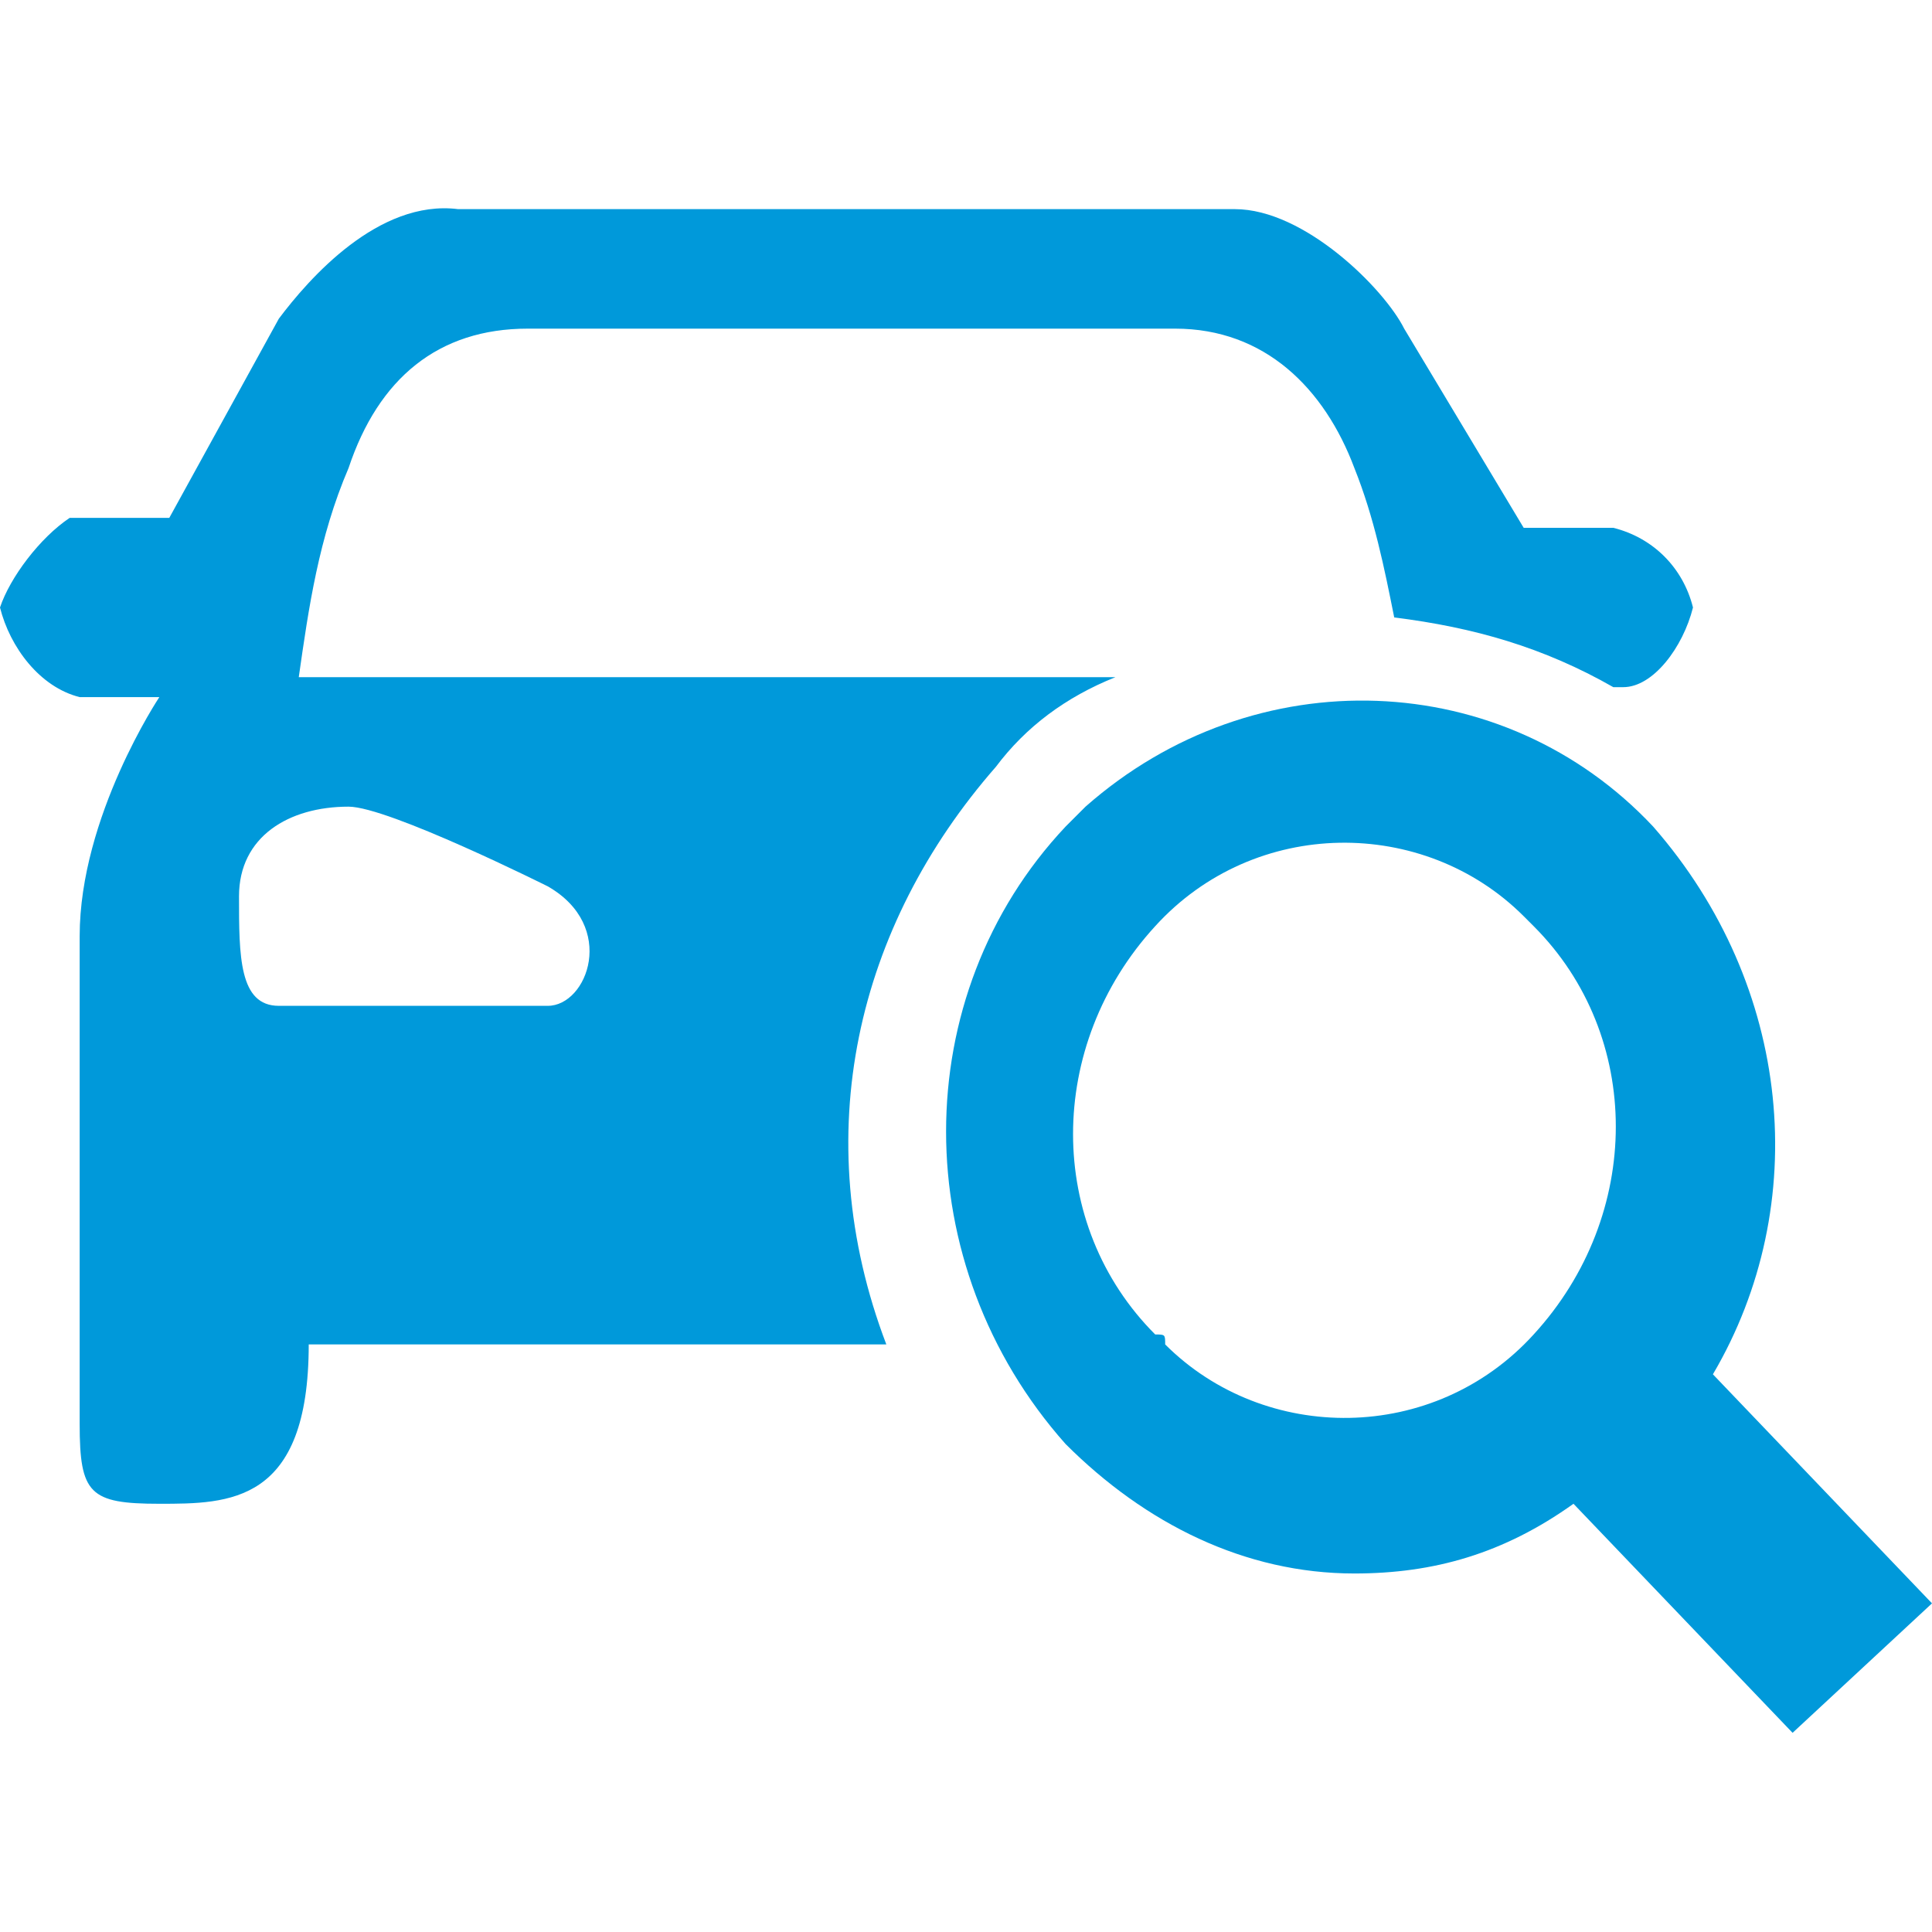
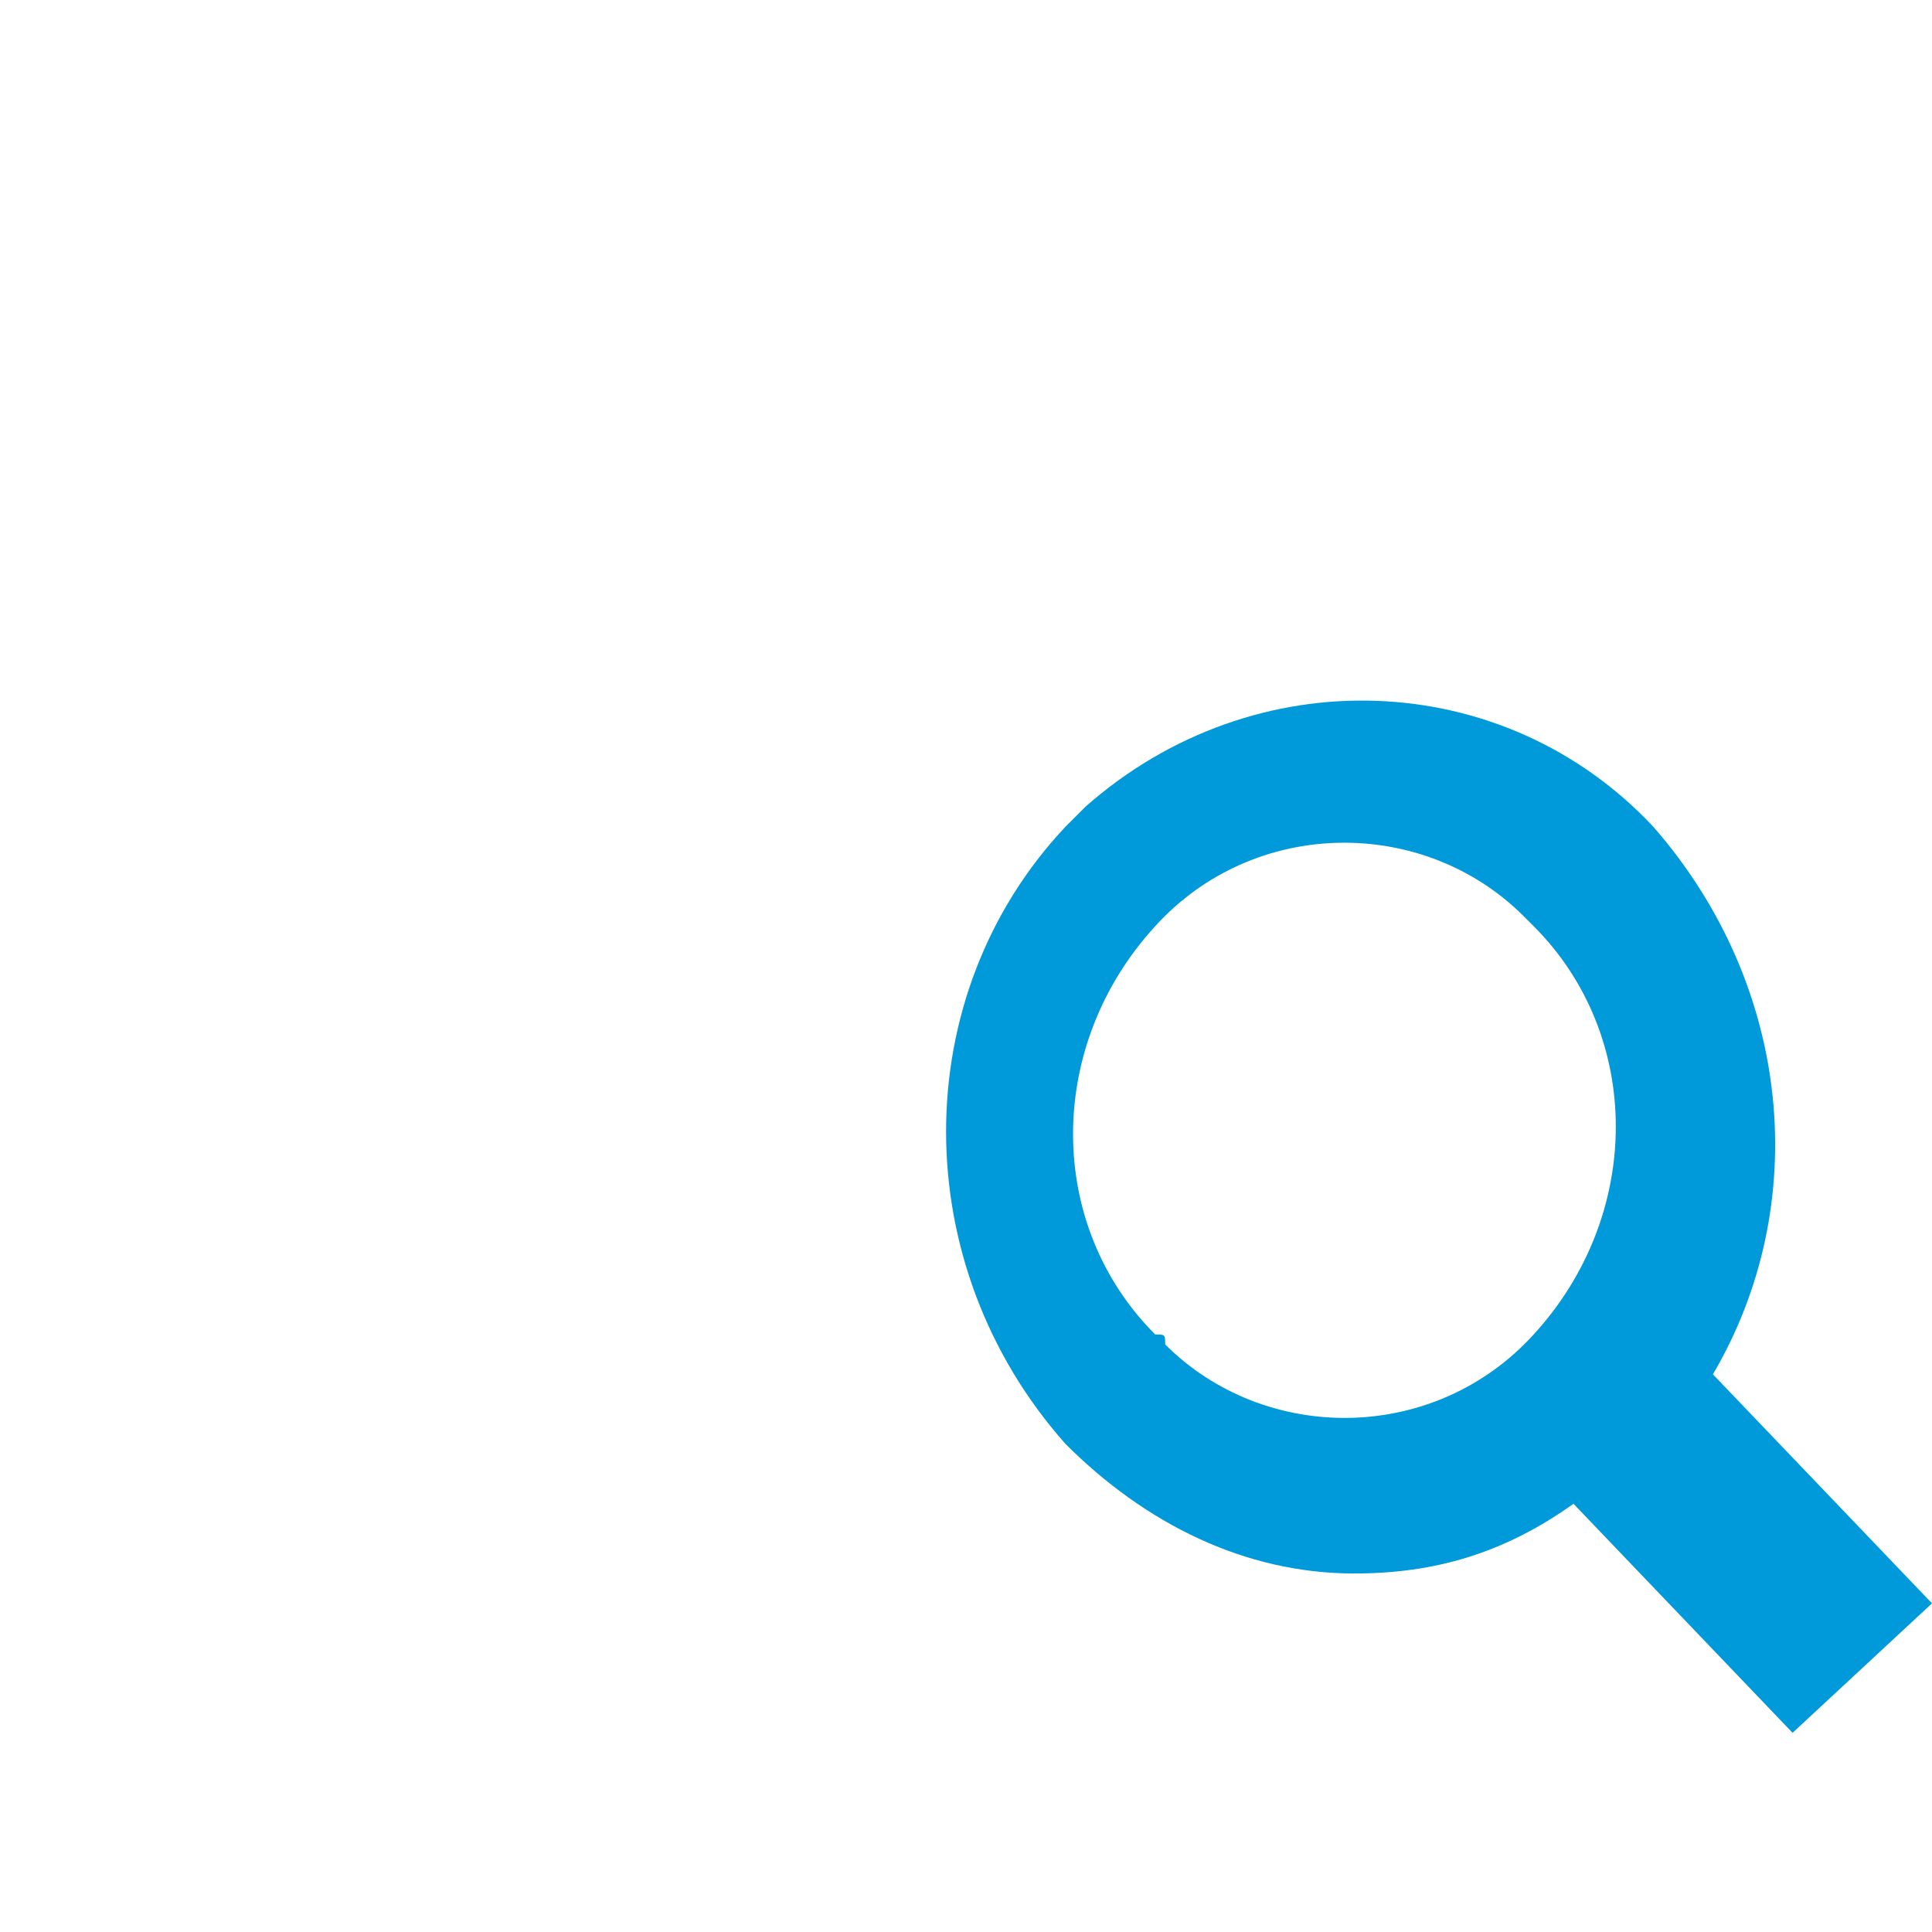
<svg xmlns="http://www.w3.org/2000/svg" version="1.1" id="Ebene_1" x="0px" y="0px" viewBox="0 0 19.4 19.4" style="enable-background:new 0 0 19.4 19.4;" xml:space="preserve">
  <style type="text/css">
	.st0{fill:#0099DA;}
</style>
  <g id="Desktop-The-Startup">
    <path id="Fill-1" class="st0" d="M19.4,16.1l-2.2-2.3c1-1.7,0.8-3.9-0.6-5.5c-1.5-1.6-4-1.7-5.7-0.2l0,0c-0.1,0.1-0.1,0.1-0.2,0.2   c-1.6,1.7-1.6,4.4,0,6.2c0.8,0.8,1.8,1.3,2.9,1.3c0.8,0,1.5-0.2,2.2-0.7l2.2,2.3L19.4,16.1L19.4,16.1z M11.6,13.4   c-1.1-1.1-1.1-2.9,0-4.1c1-1.1,2.7-1.1,3.7-0.1l0,0l0.1,0.1c1.1,1.1,1.1,2.9,0,4.1c-1,1.1-2.7,1.1-3.7,0.1l0,0   C11.7,13.4,11.7,13.4,11.6,13.4z" />
-     <path id="Fill-2" class="st0" d="M10,7.7c0.3-0.4,0.7-0.7,1.2-0.9H3c0.1-0.7,0.2-1.4,0.5-2.1c0.3-0.9,0.9-1.4,1.8-1.4h6.5   c0.9,0,1.5,0.6,1.8,1.4c0.2,0.5,0.3,1,0.4,1.5c0.8,0.1,1.5,0.3,2.2,0.7h0.1c0.3,0,0.6-0.4,0.7-0.8c-0.1-0.4-0.4-0.7-0.8-0.8h-0.9   l-1.2-2c-0.2-0.4-1-1.2-1.7-1.2l0,0l0,0H4.6C3.8,2,3.1,2.8,2.8,3.2l-1.1,2h-1C0.4,5.4,0.1,5.8,0,6.1C0.1,6.5,0.4,6.9,0.8,7h0.8   c0,0-0.8,1.2-0.8,2.4v4.9c0,0.7,0.1,0.8,0.8,0.8s1.5,0,1.5-1.6h5.8C8.1,11.4,8.6,9.3,10,7.7L10,7.7z M5.5,10.1H2.8   c-0.4,0-0.4-0.5-0.4-1.1c0-0.6,0.5-0.9,1.1-0.9c0.4,0,2,0.8,2,0.8C6.2,9.3,5.9,10.1,5.5,10.1L5.5,10.1z" />
  </g>
</svg>